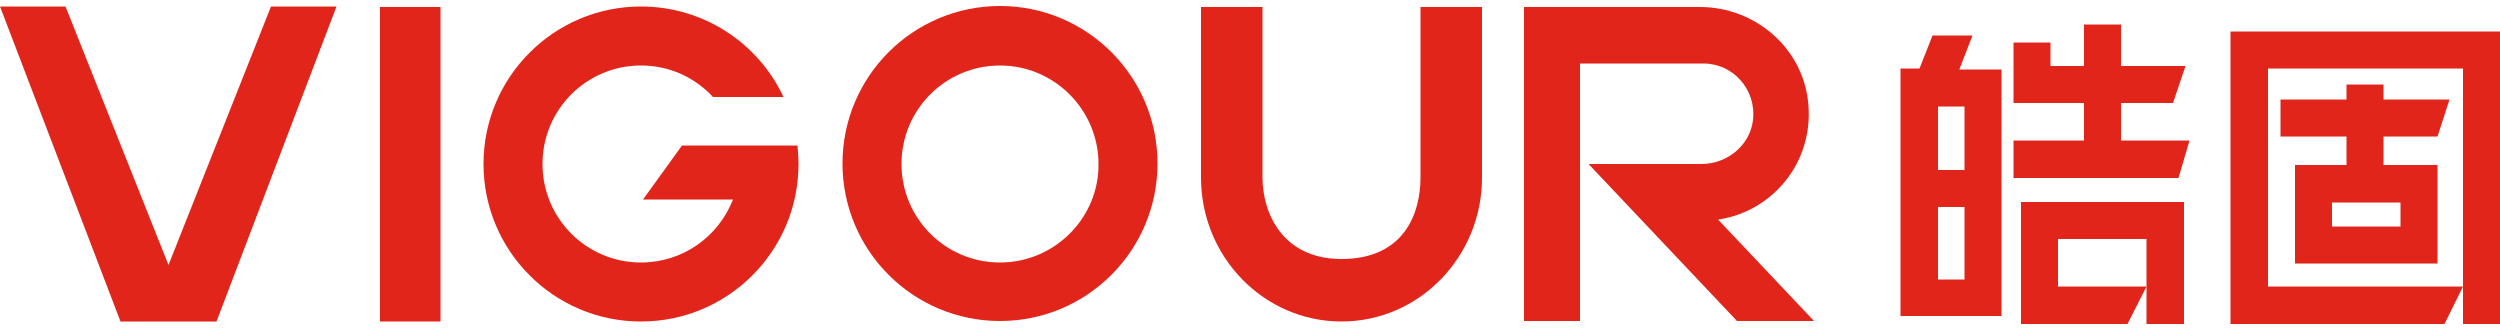
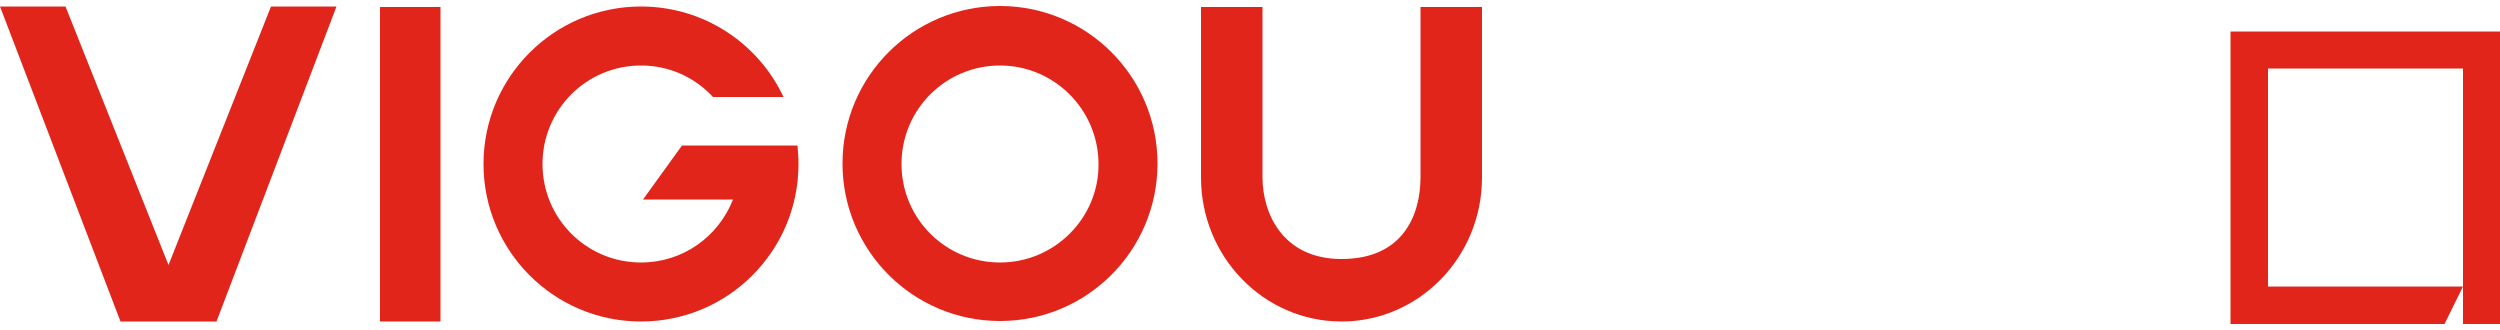
<svg xmlns="http://www.w3.org/2000/svg" version="1.1" id="图层_1" x="0px" y="0px" viewBox="0 0 500 66" style="enable-background:new 0 0 500 66;" xml:space="preserve">
  <style type="text/css">
	.st0{fill:#E1251B;}
</style>
  <g>
    <path class="st0" d="M284.1,35.5c0,7.1-3.2,16.3-15.8,16.3c-11.8,0-15.8-9.2-15.8-16.3V1.4h-12.3v34.1c0,15.9,12.6,28.8,28.1,28.8   c15.5,0,28.1-12.9,28.1-28.8V1.4h-12.3V35.5z" />
    <rect x="76" y="1.4" class="st0" width="12.1" height="62.9" />
    <polygon class="st0" points="33.7,53 13.1,1.3 0,1.3 24.1,64.3 26.8,64.3 40.5,64.3 43.3,64.3 67.3,1.3 54.2,1.3  " />
    <path class="st0" d="M200,1.2c-17.4,0-31.5,14.1-31.5,31.5s14.1,31.5,31.5,31.5c17.4,0,31.5-14.1,31.5-31.5S217.4,1.2,200,1.2z    M200,52.5c-10.9,0-19.7-8.8-19.7-19.7c0-10.9,8.8-19.7,19.7-19.7s19.7,8.9,19.7,19.7C219.8,43.6,210.9,52.5,200,52.5z" />
    <path class="st0" d="M147.7,29.1C147.7,29.1,147.7,29.1,147.7,29.1l-11.3,0l-7.8,10.8h18c-2.9,7.4-10,12.6-18.4,12.6   c-10.9,0-19.7-8.8-19.7-19.7c0-10.9,8.8-19.7,19.7-19.7c5.7,0,10.8,2.4,14.4,6.3h14.1c-5-10.7-15.9-18.1-28.5-18.1   c-17.4,0-31.5,14.1-31.5,31.5s14.1,31.5,31.5,31.5c17.4,0,31.5-14.1,31.5-31.5c0-1.2-0.1-2.5-0.2-3.7H147.7z" />
-     <path class="st0" d="M343.7,43.9c10.7-1.6,18.8-11.2,18-22.6C361,9.9,351.2,1.4,340,1.4l-24,0v0h-11.2v62.8H316V12.7h24.7   c5.9,0,10.6,5.2,9.9,11.3c-0.6,5.1-5.2,8.8-10.3,8.8h-22.4c-0.1,0-0.1,0.1-0.1,0.1l29.6,31.3h15.4L343.7,44   C343.6,43.9,343.7,43.9,343.7,43.9z" />
-     <path class="st0" d="M391.9,13.8l2.6-6.7h-8l-2.6,6.6h-3.8v0.1v7.4V34v7.4v14.4v7.4h7.4h5.3h3h4.5V41.4V34V21.3v-7.4h-7.4H391.9z    M392.9,55.9L392.9,55.9l-5.3,0V41.4h5.3V55.9z M392.9,34h-5.3V21.3h5.3V34z" />
-     <polygon class="st0" points="424.2,20.6 434.6,20.6 437.1,13.2 424.2,13.2 424.2,4.9 416.8,4.9 416.8,13.2 410.1,13.2 410.1,8.5    402.7,8.5 402.7,13.2 402.7,20.6 410.1,20.6 416.8,20.6 416.8,28.1 402.7,28.1 402.7,35.6 416.8,35.6 424.2,35.6 435.7,35.6    437.9,28.1 424.2,28.1  " />
-     <polygon class="st0" points="411.6,40.4 404.2,40.4 404.2,47.8 404.2,57.3 404.2,64.8 411.6,64.8 425.5,64.8 429.3,57.3    411.6,57.3 411.6,47.8 429.3,47.8 429.3,57.3 429.3,64.8 436.8,64.8 436.8,47.8 436.8,40.4 429.3,40.4  " />
    <polygon class="st0" points="492.6,6.3 453.6,6.3 448.8,6.3 446.1,6.3 446.1,57.3 446.1,64.8 453.6,64.8 488.9,64.8 492.6,57.3    453.6,57.3 453.6,13.7 492.6,13.7 492.6,57.3 492.6,64.8 500,64.8 500,13.7 500,6.3  " />
-     <path class="st0" d="M476.7,16.9h-7.4v3h-13.2v7.4h13.2V33H459v19.7h28.5V33h-10.8v-5.7h10.8l2.4-7.4h-13.2V16.9z M480.1,40.5v4.8   h-13.7v-4.8h2.9h7.4H480.1z" />
  </g>
</svg>